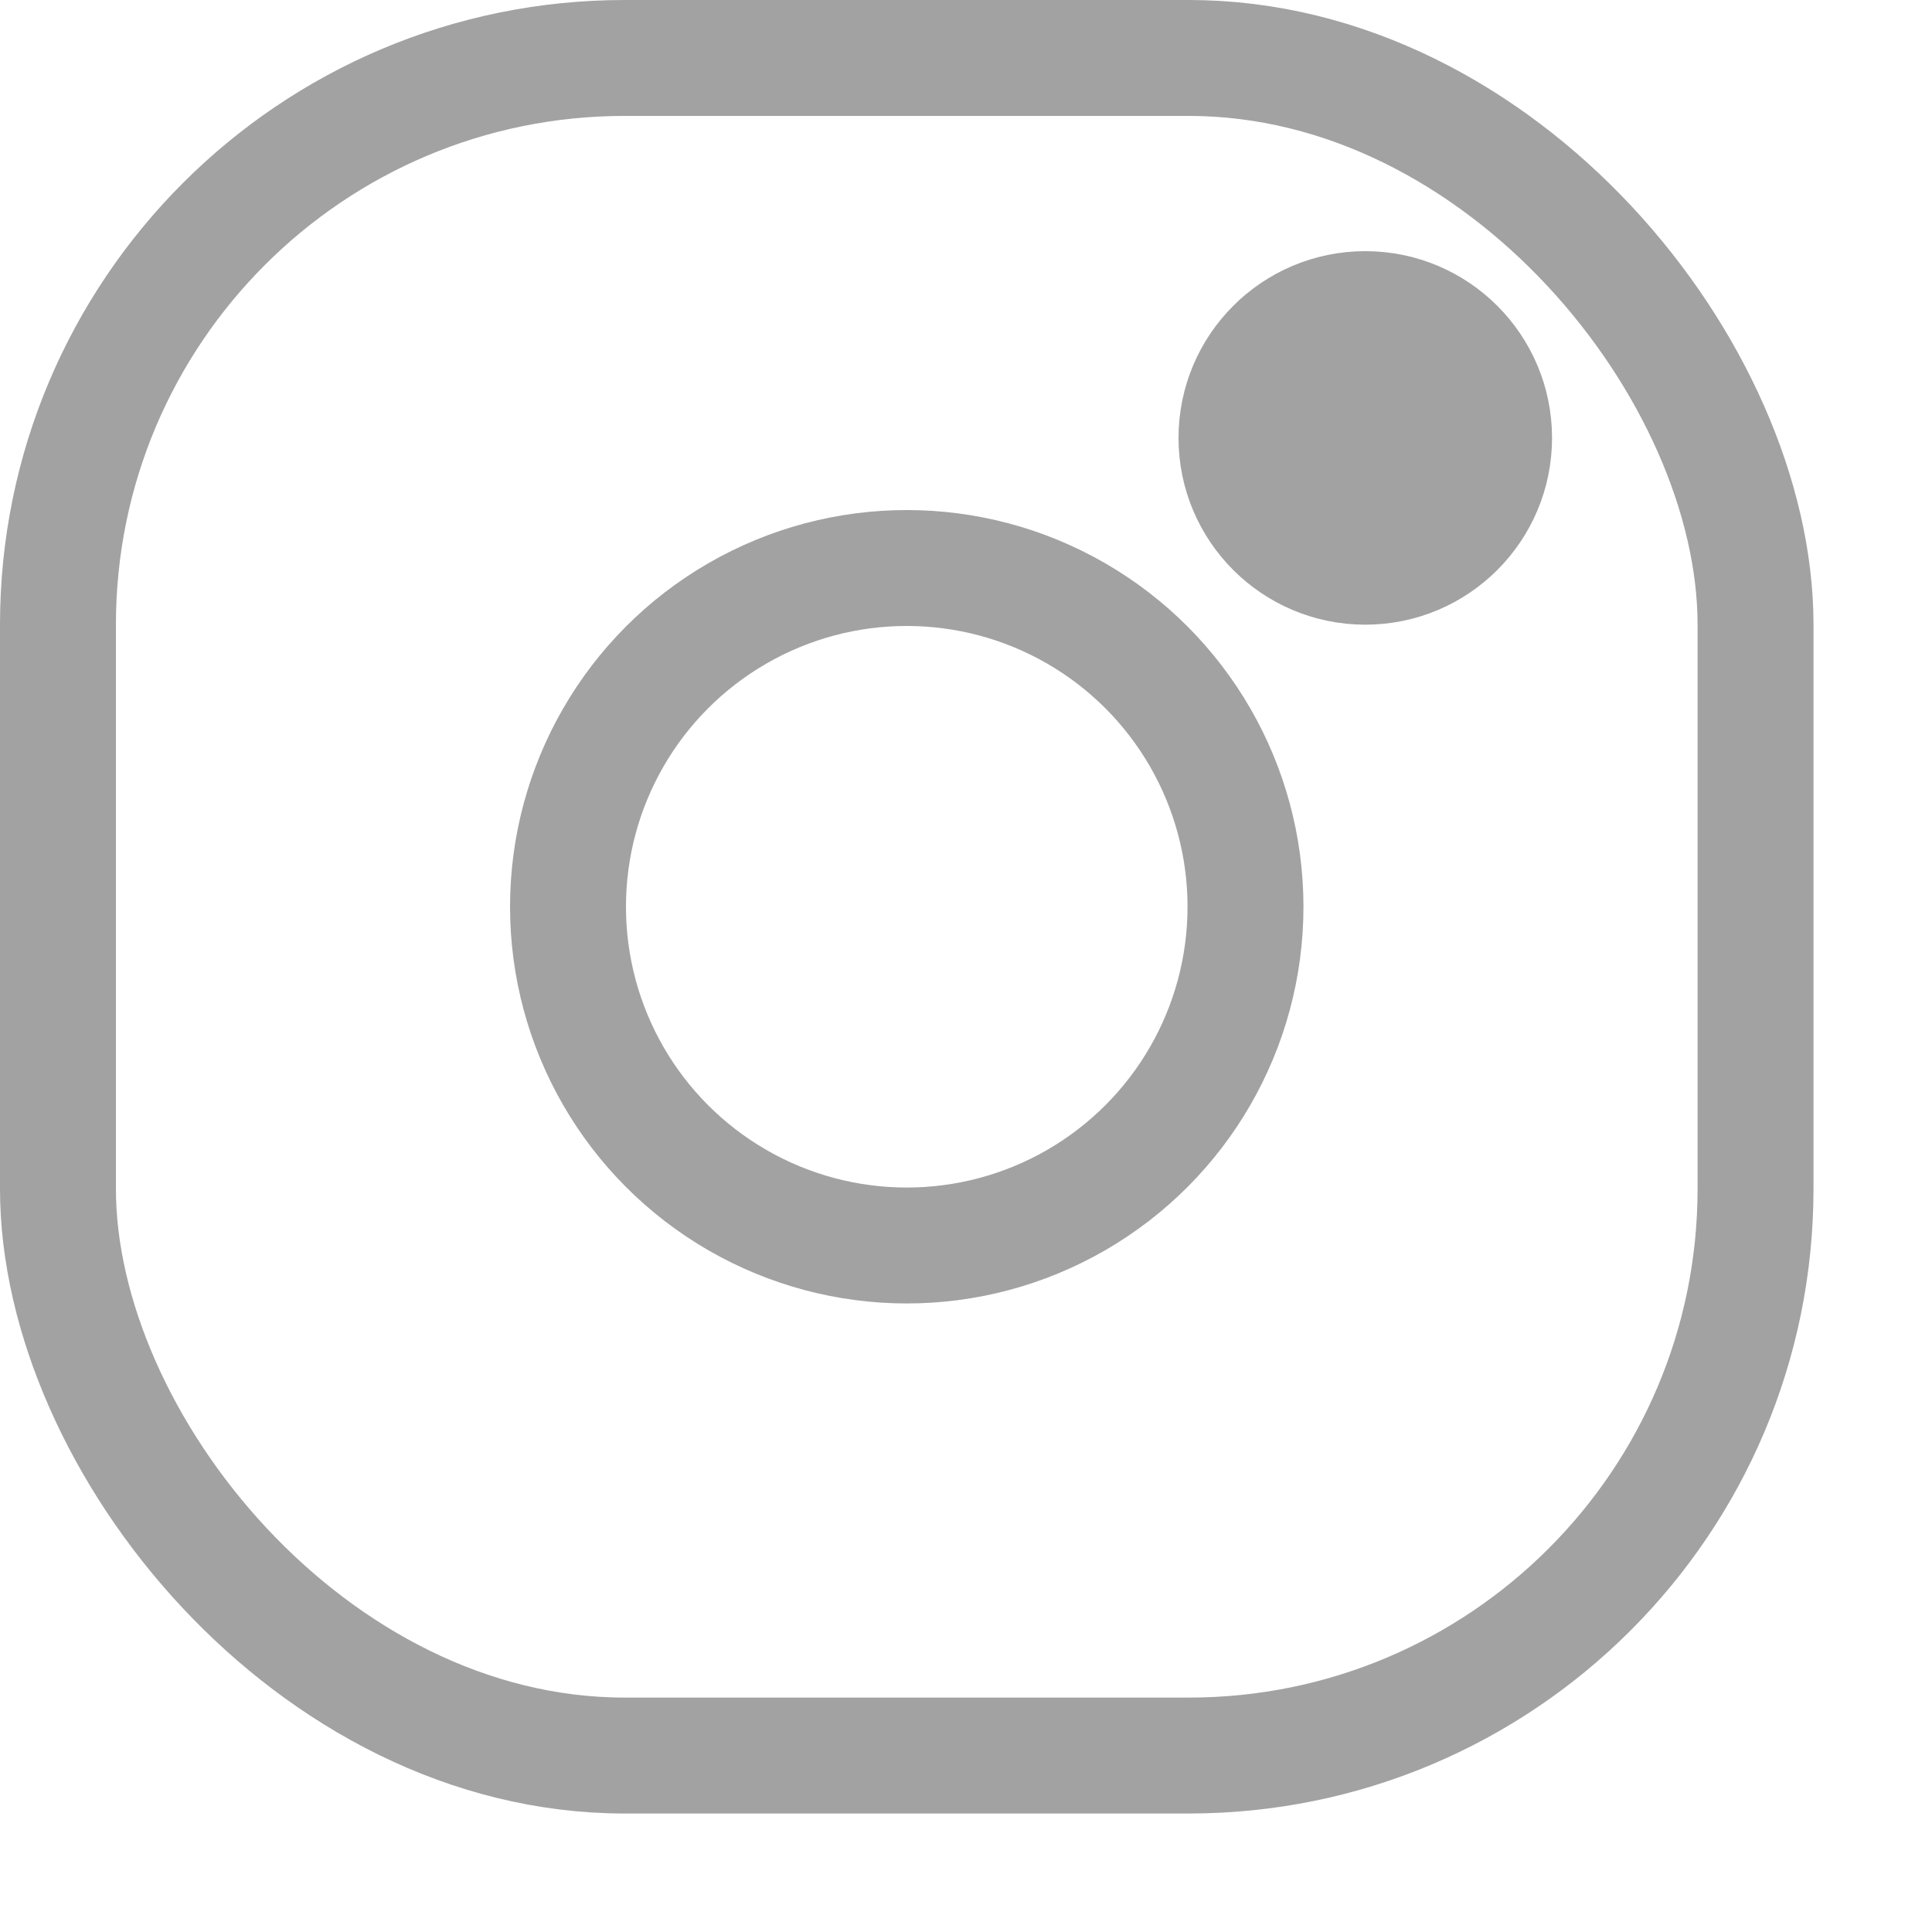
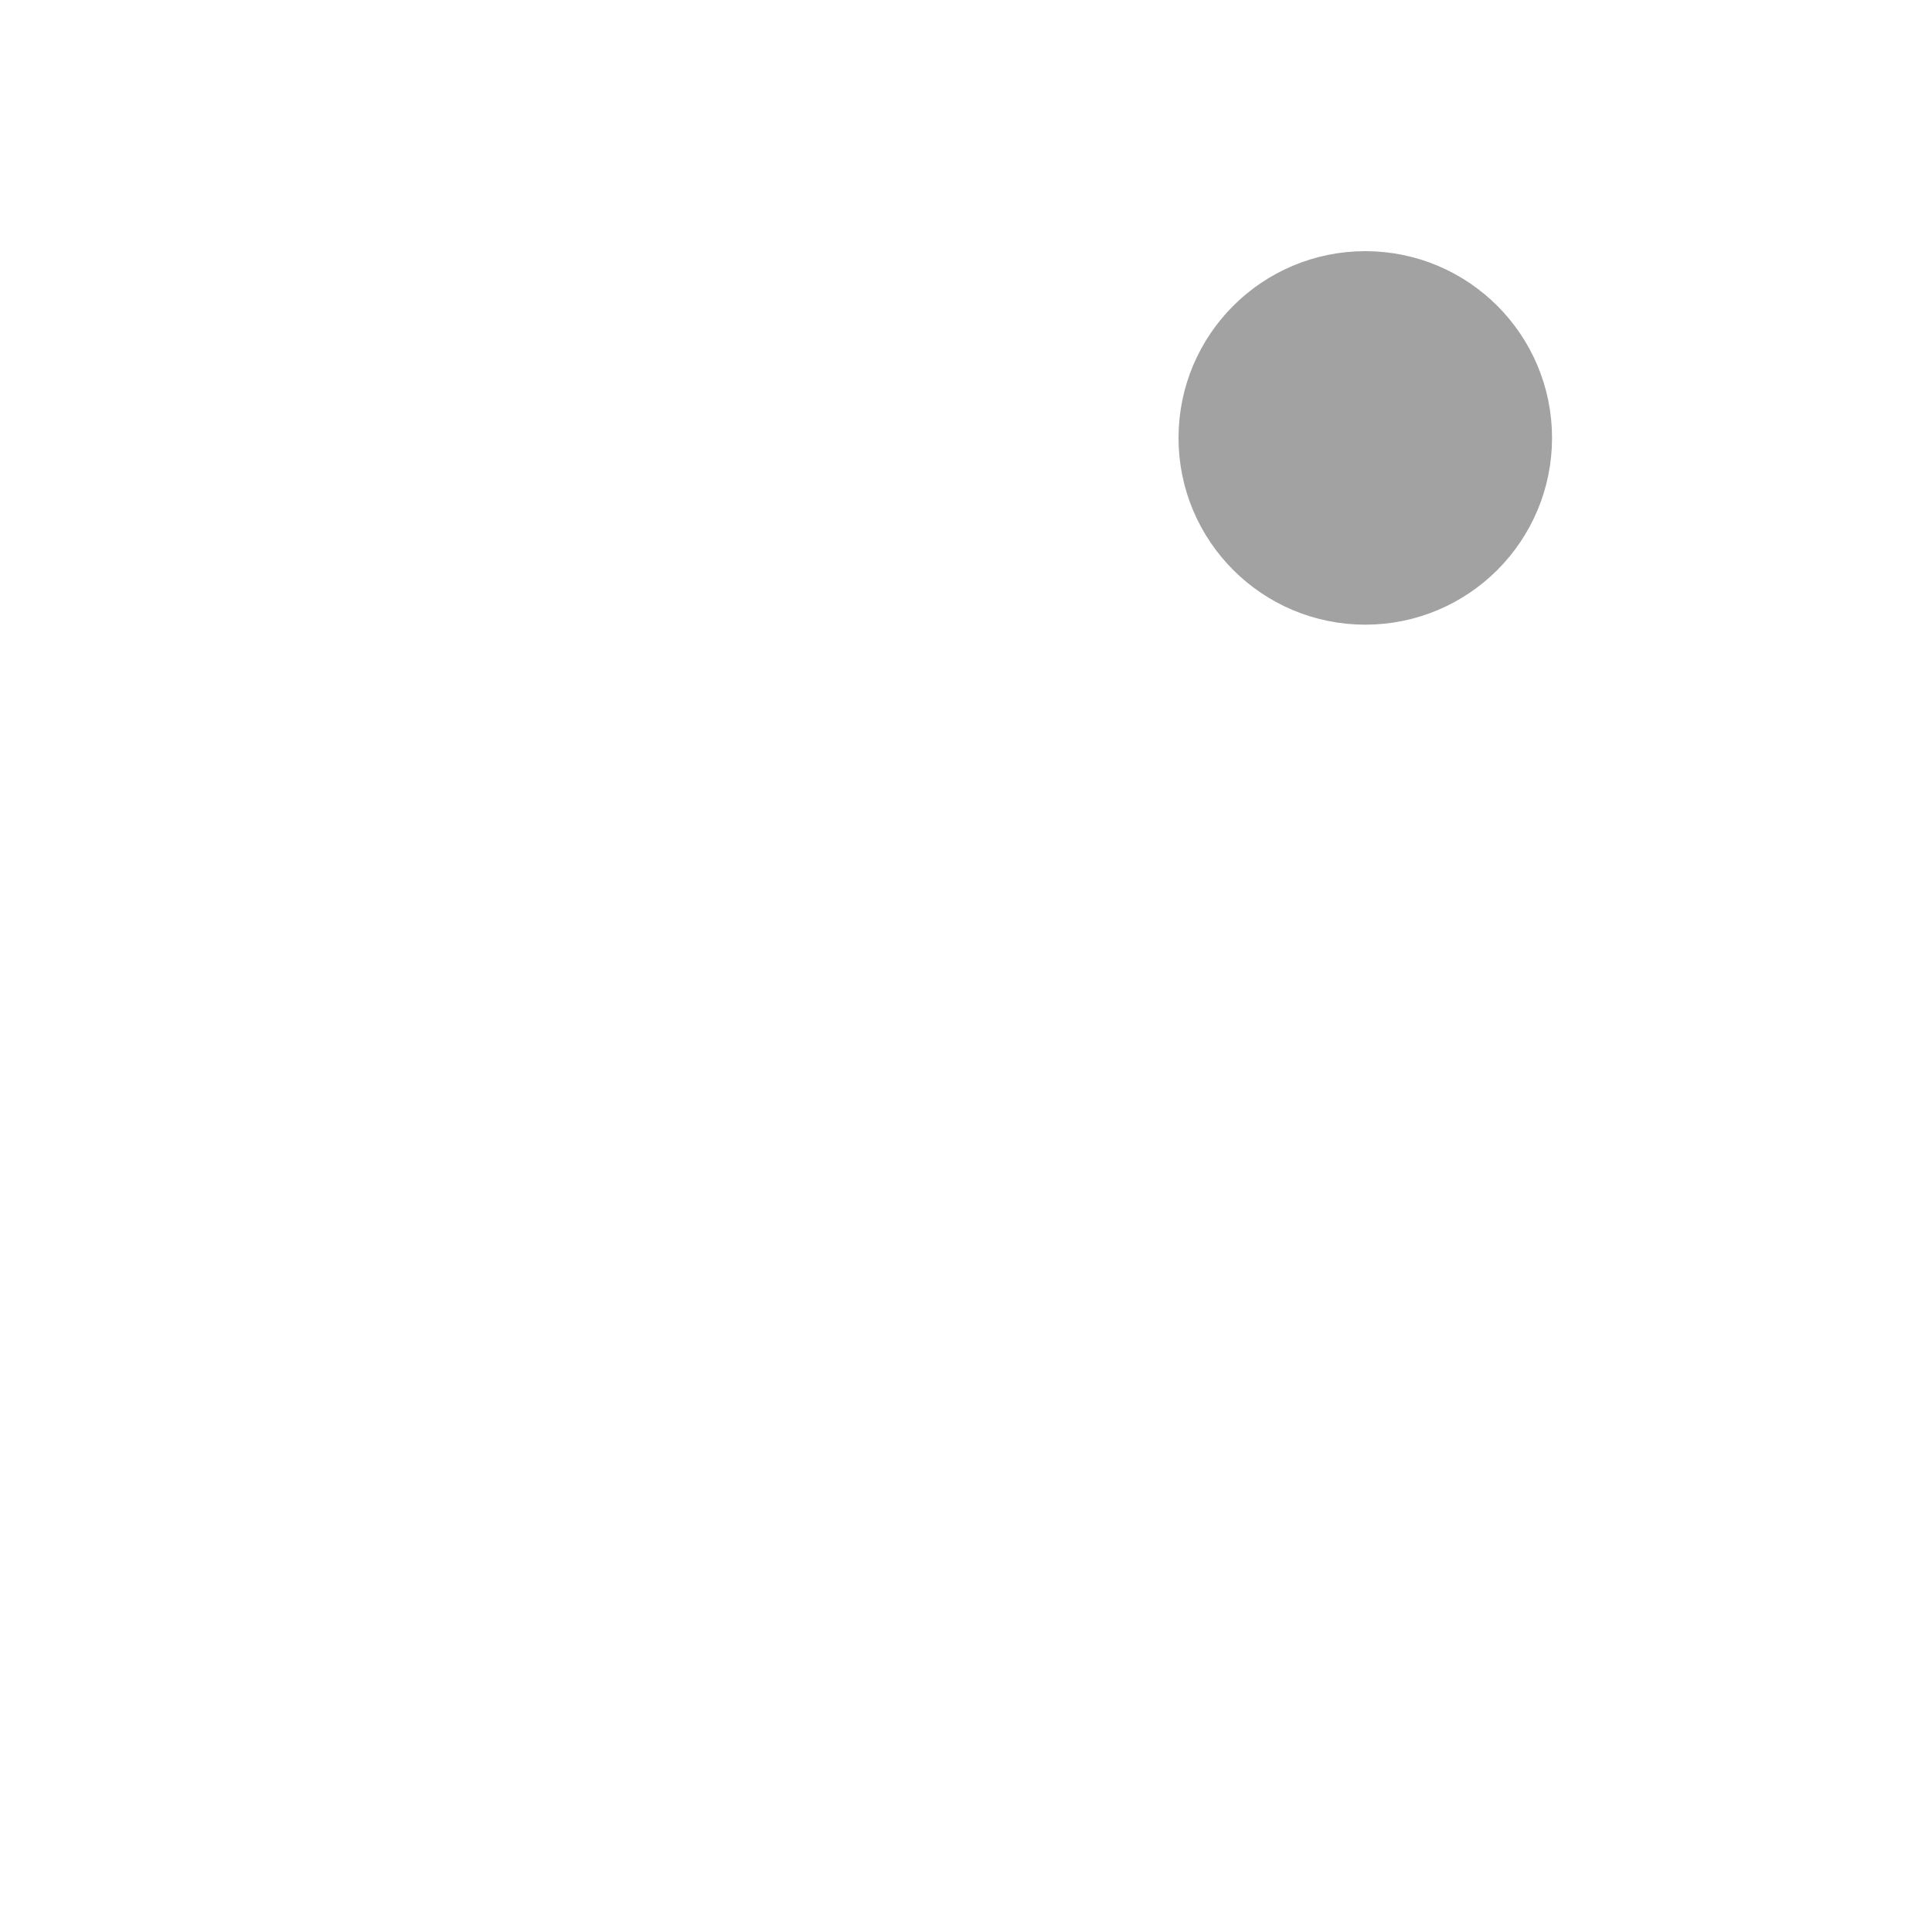
<svg xmlns="http://www.w3.org/2000/svg" width="15" height="15" viewBox="0 0 15 15">
  <g fill="none" fill-rule="evenodd">
-     <path d="M-1-1h16v16H-1z" />
    <g stroke="#A2A2A2" stroke-width=".9">
-       <rect width="13.18" height="13.18" x=".45" y=".45" rx="4.4" />
-       <circle cx="7.04" cy="7.04" r="2.63" />
      <circle cx="10.6" cy="3.4" r="1" fill="#A2A2A2" />
    </g>
  </g>
</svg>